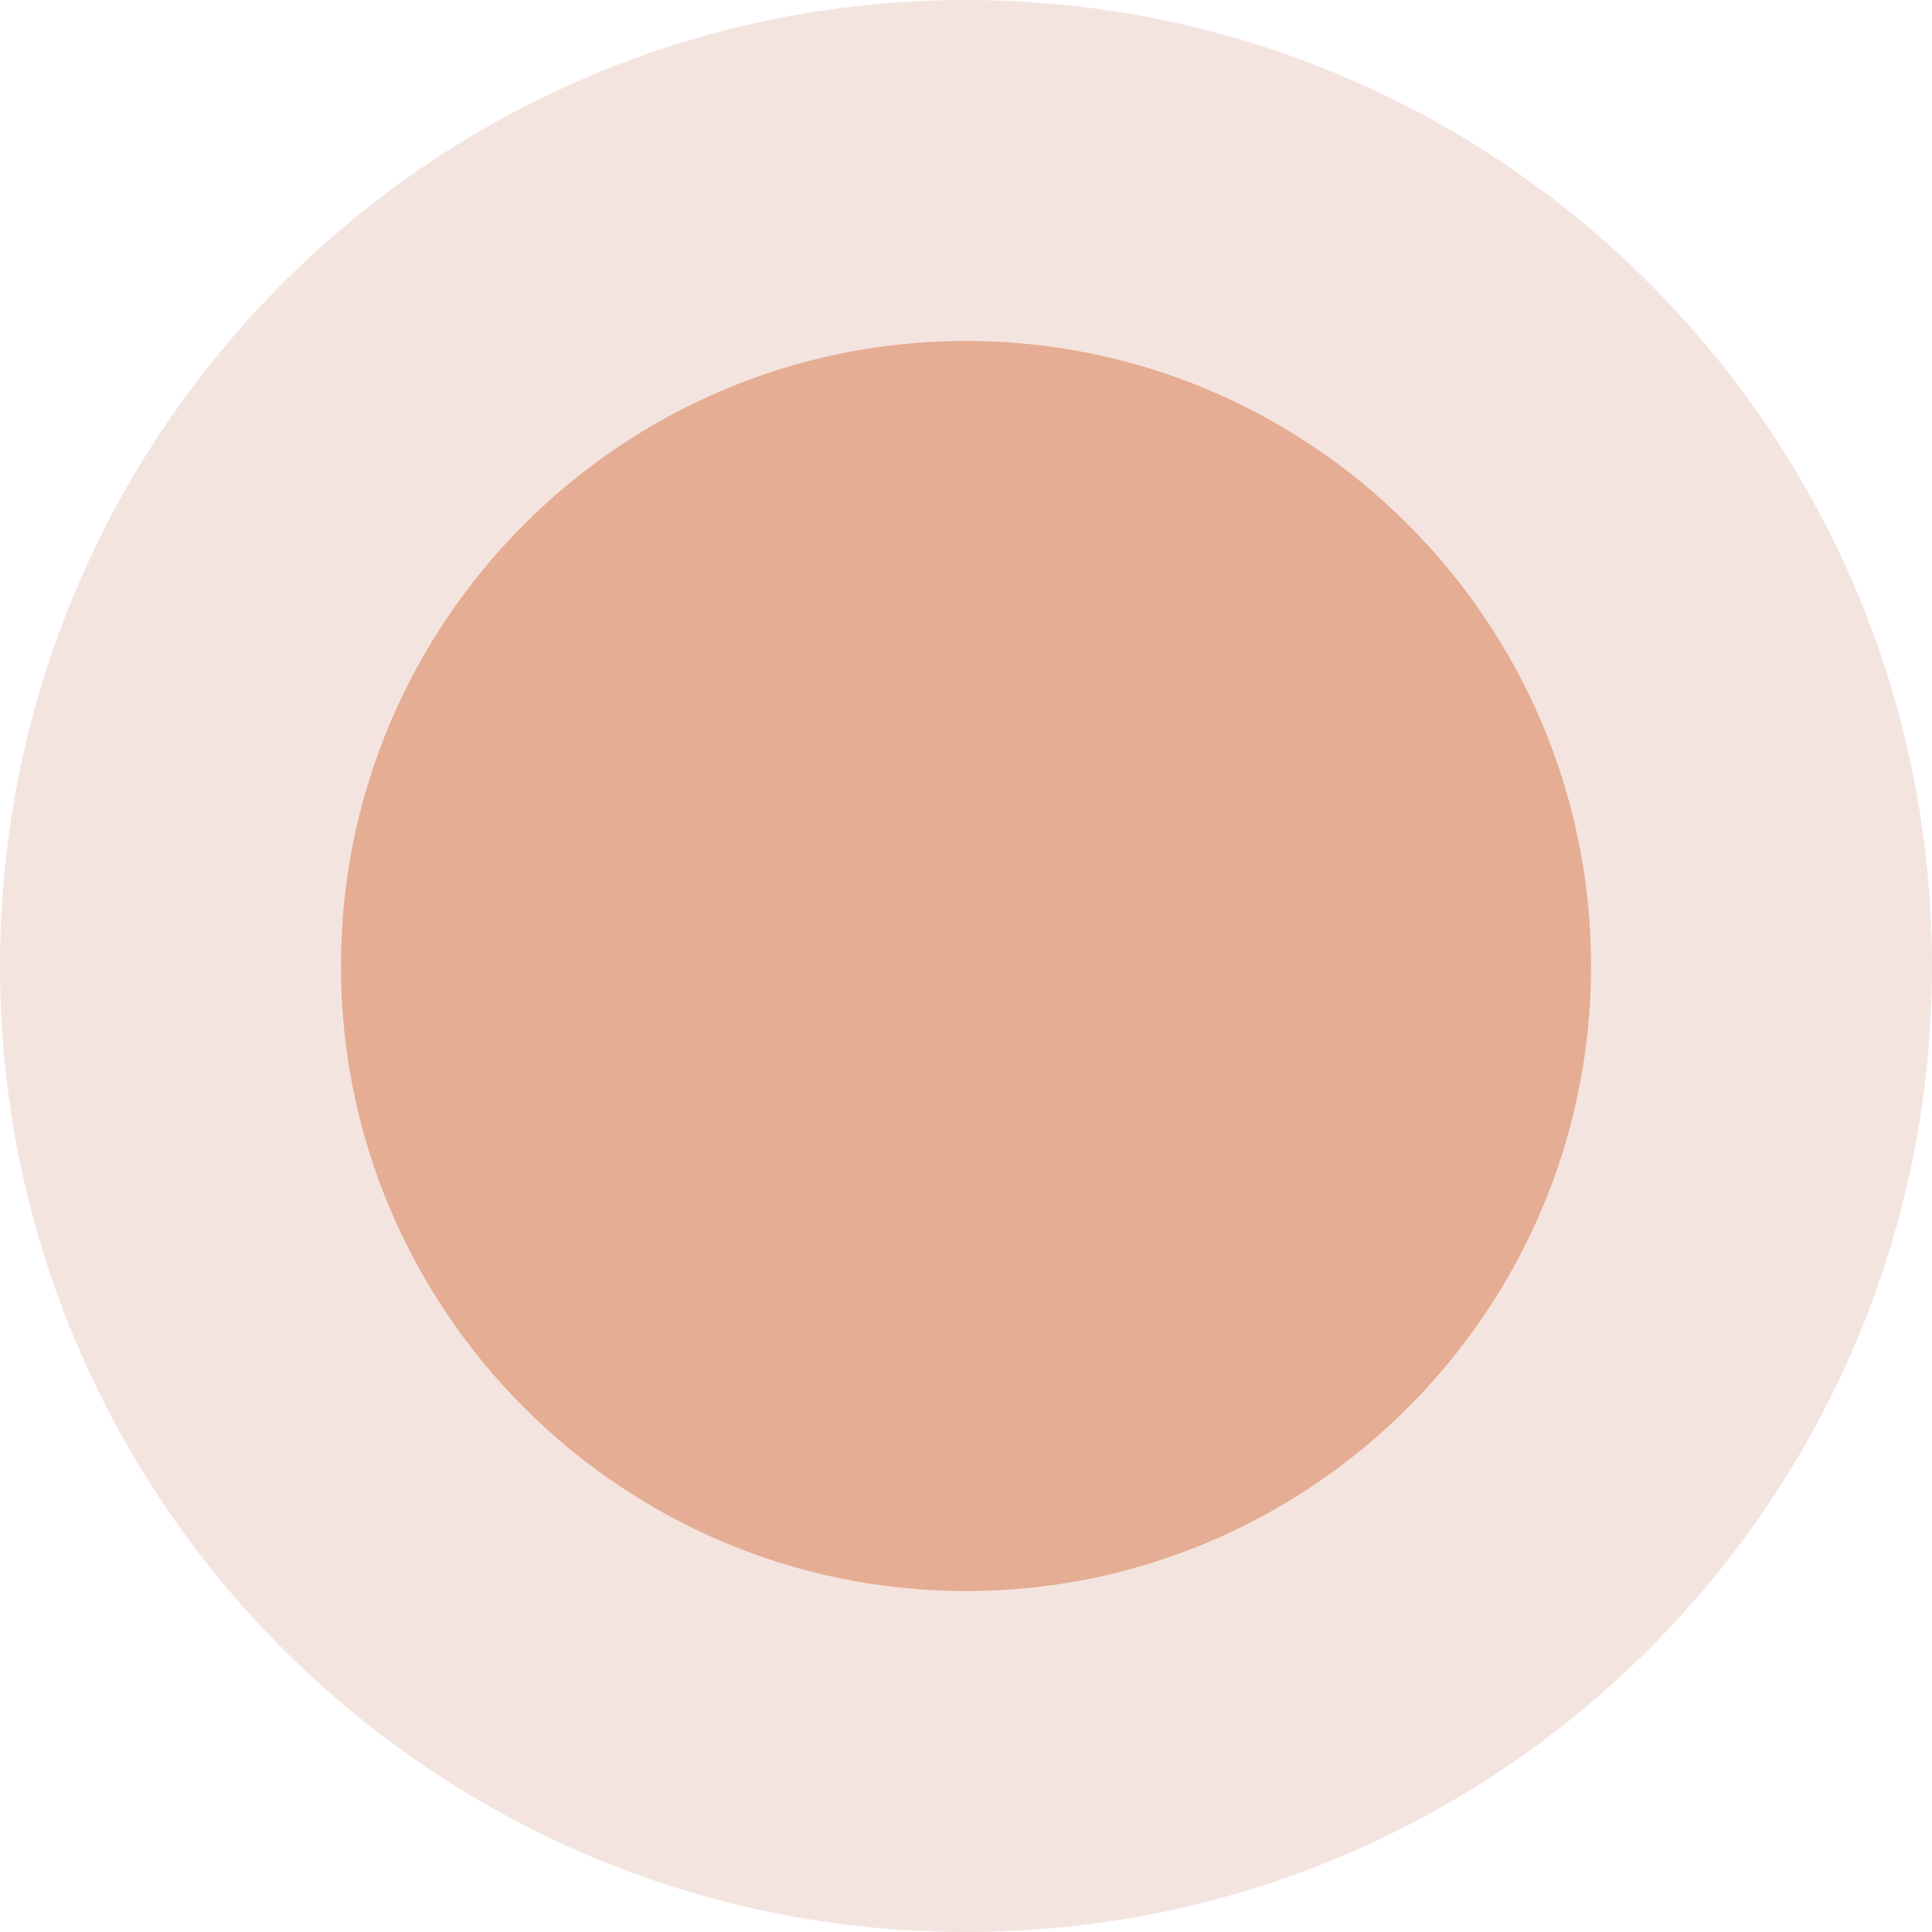
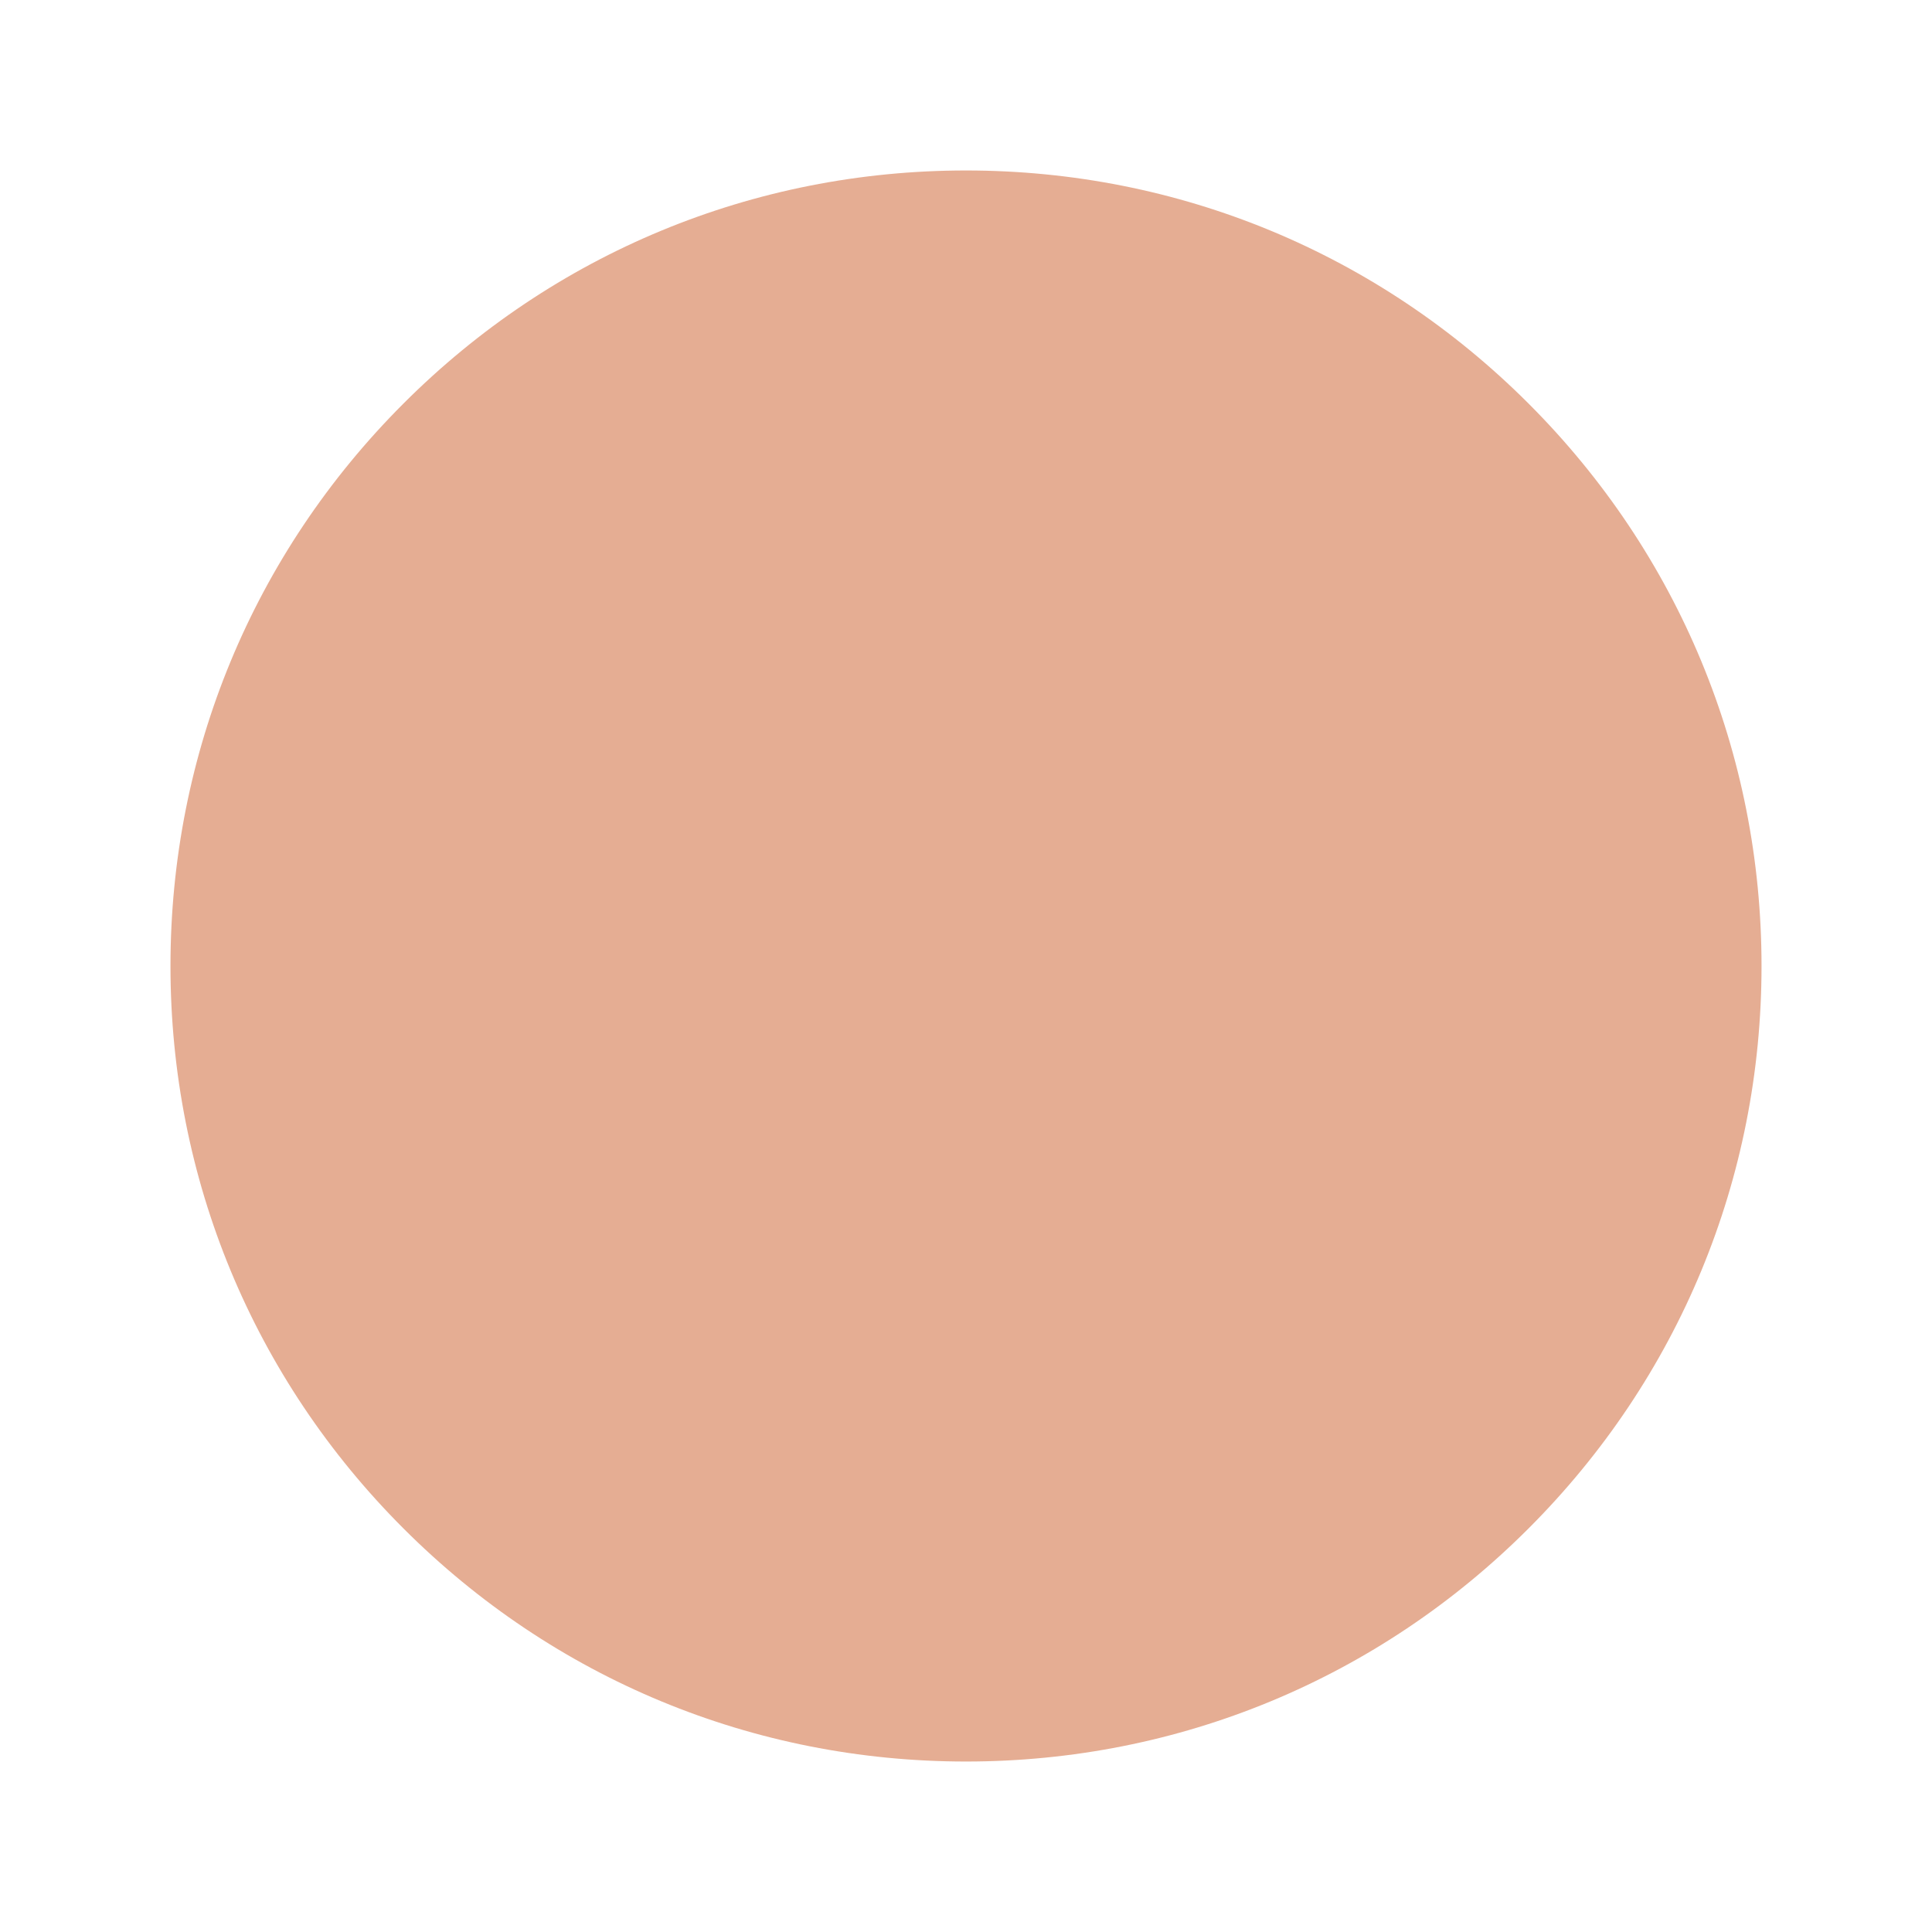
<svg xmlns="http://www.w3.org/2000/svg" width="34" height="34" viewBox="0 0 34 34">
  <g transform="translate(-843.801)">
    <g transform="translate(843.801)" fill="#e5ad93">
      <path d="M 17 31 C 13.26 31 9.745 29.544 7.101 26.899 C 4.456 24.255 3 20.74 3 17 C 3 13.26 4.456 9.745 7.101 7.101 C 9.745 4.456 13.26 3 17 3 C 20.74 3 24.255 4.456 26.899 7.101 C 29.544 9.745 31 13.26 31 17 C 31 20.74 29.544 24.255 26.899 26.899 C 24.255 29.544 20.74 31 17 31 Z" stroke="none" />
-       <path d="M 17 6 C 10.935 6 6 10.935 6 17 C 6 23.065 10.935 28 17 28 C 23.065 28 28 23.065 28 17 C 28 10.935 23.065 6 17 6 M 17 -3.814697265625e-06 C 26.389 -3.814697265625e-06 34 7.611 34 17 C 34 26.389 26.389 34 17 34 C 7.611 34 -3.814697265625e-06 26.389 -3.814697265625e-06 17 C -3.814697265625e-06 7.611 7.611 -3.814697265625e-06 17 -3.814697265625e-06 Z" stroke="none" fill="#f4e4df" />
    </g>
  </g>
</svg>